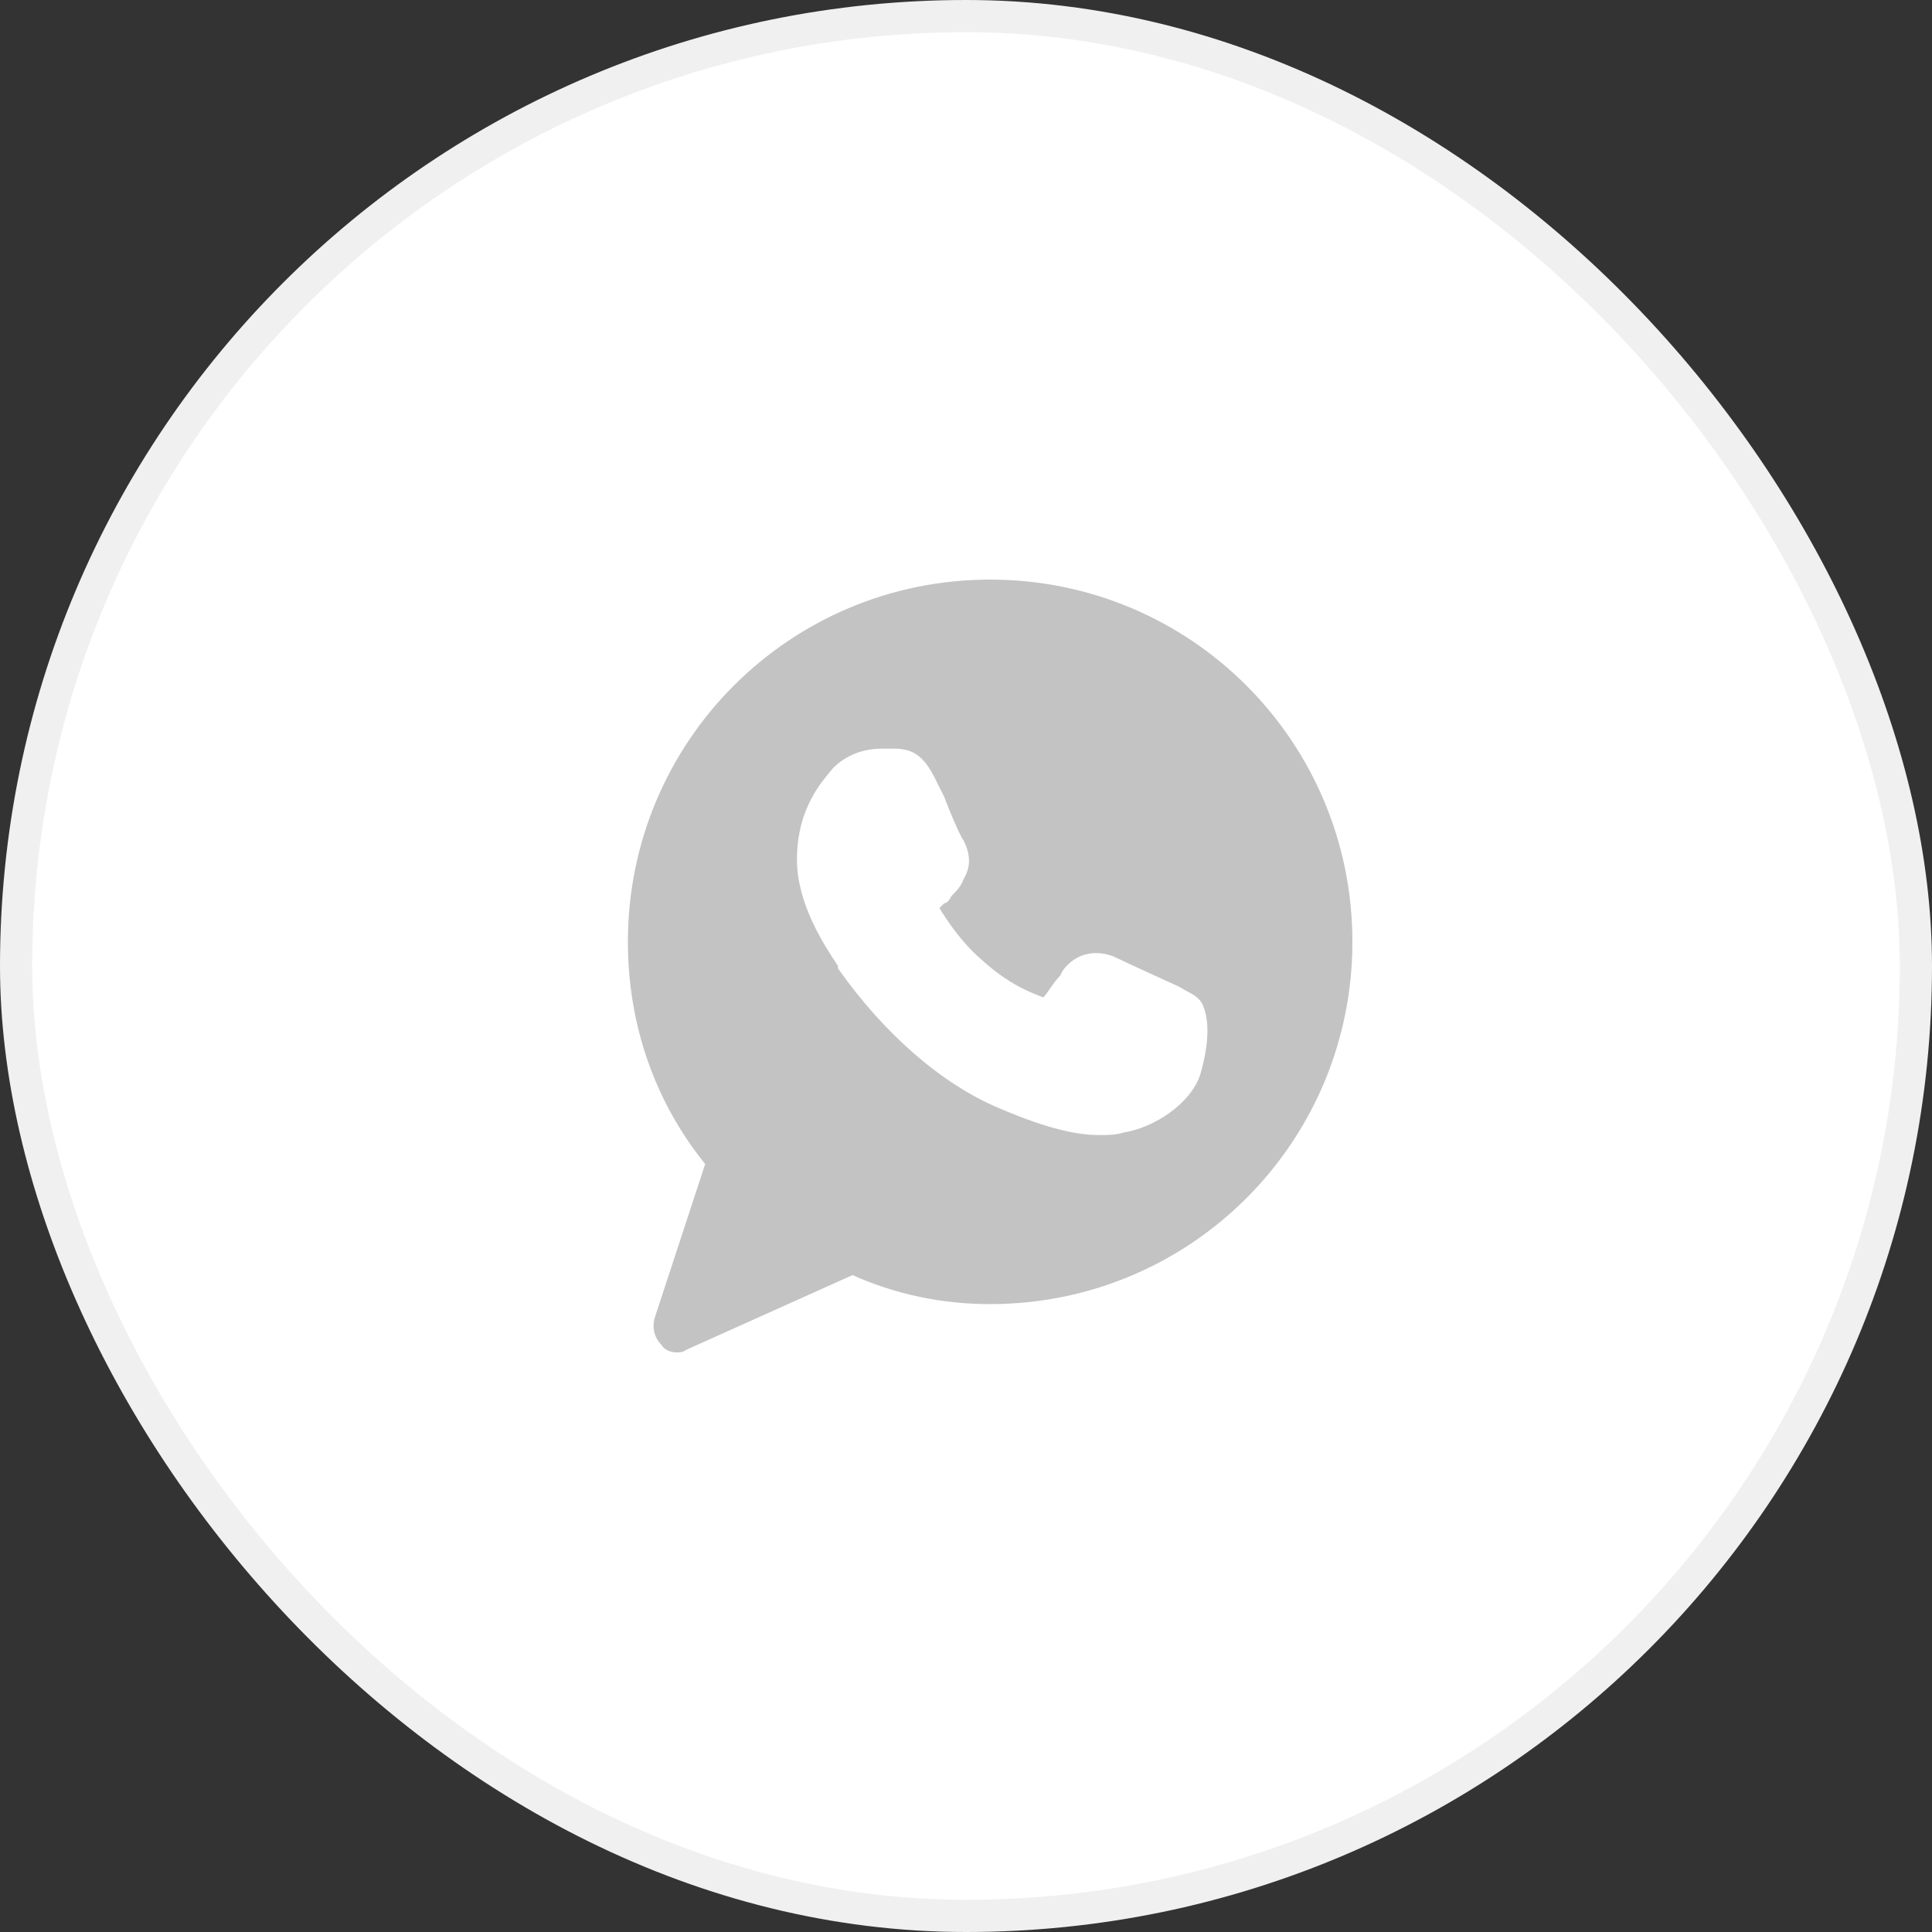
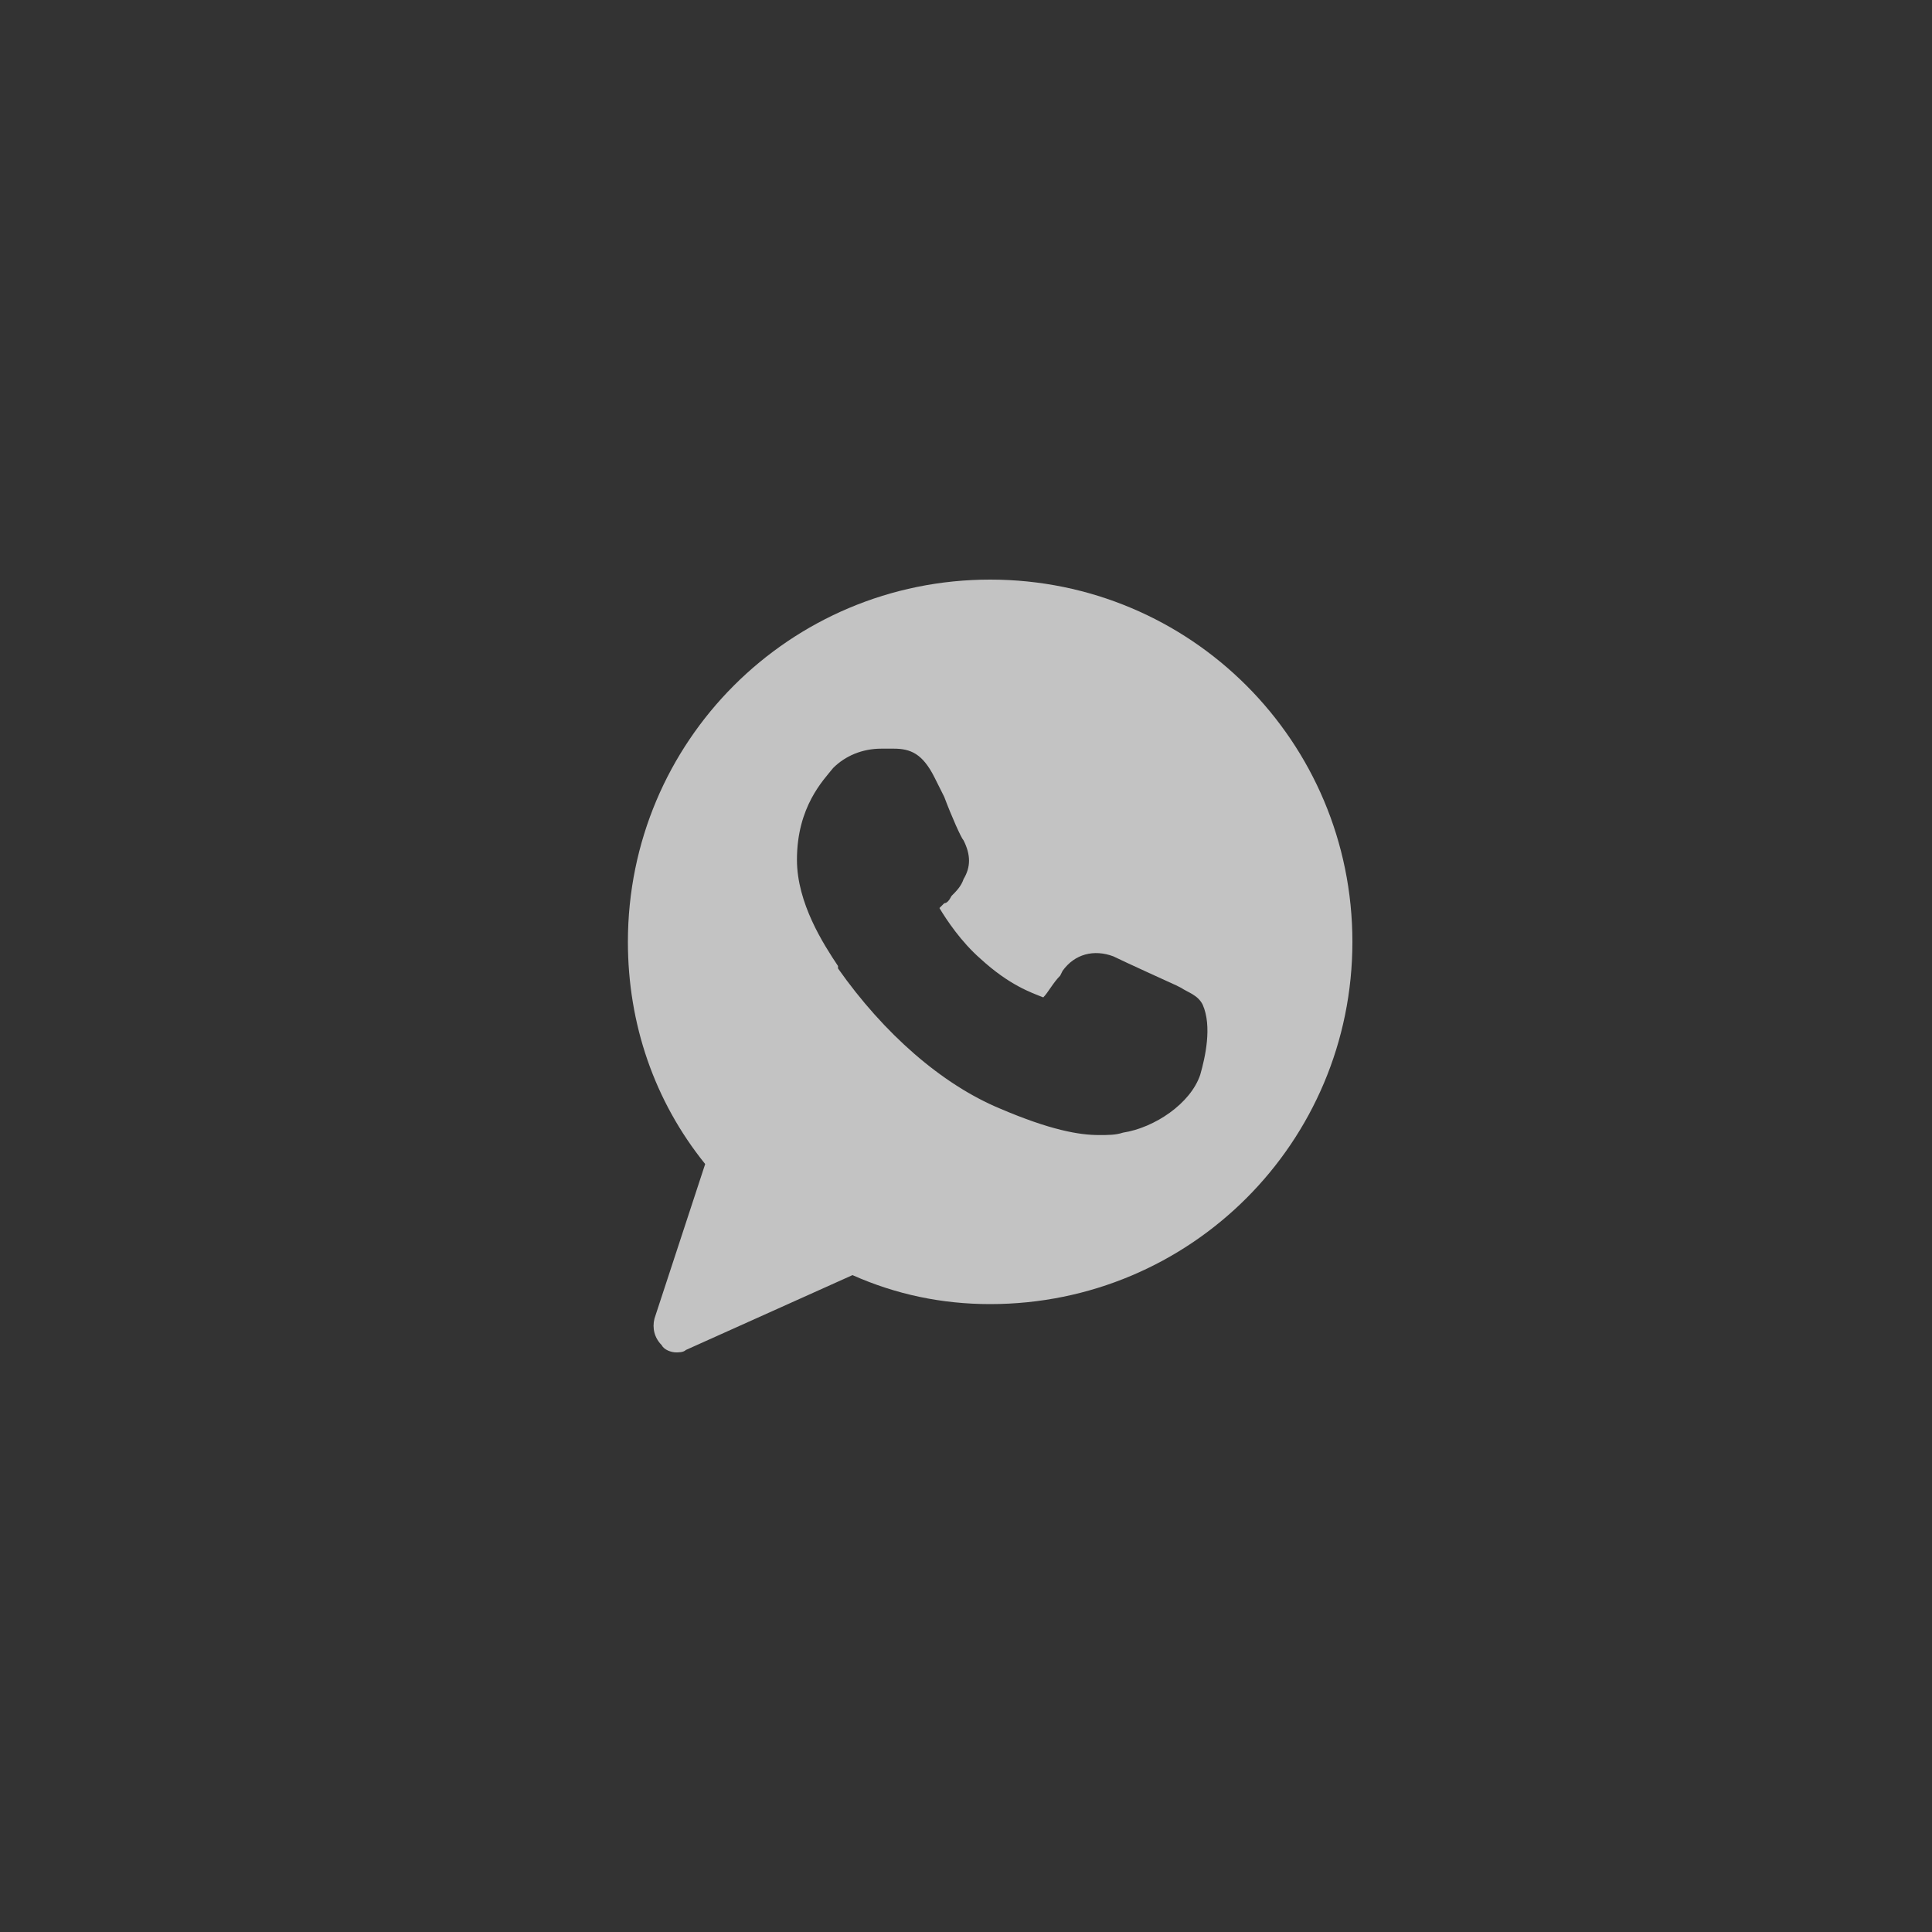
<svg xmlns="http://www.w3.org/2000/svg" width="60" height="60" viewBox="0 0 60 60" fill="none">
  <rect x="0" y="0" width="60" height="60" fill="#333333" stroke="none" />
-   <rect x="0.5" y="0.5" width="59" height="59" rx="29.5" fill="white" />
-   <rect x="0.5" y="0.5" width="59" height="59" rx="29.5" stroke="#F0F0F0" />
  <path d="M30.75 18C24.525 18 19.5 23.025 19.5 29.25C19.5 31.8 20.325 34.2 21.9 36.15L20.325 40.95C20.25 41.25 20.325 41.55 20.55 41.775C20.625 41.925 20.85 42 21 42C21.075 42 21.225 42 21.3 41.925L26.475 39.6C27.825 40.2 29.25 40.5 30.75 40.5C36.975 40.5 42 35.475 42 29.25C42 23.025 36.975 18 30.75 18ZM37.275 33.375C36.975 34.275 35.85 35.025 34.875 35.175C34.65 35.25 34.425 35.25 34.125 35.25C33.525 35.25 32.625 35.1 31.05 34.425C29.25 33.675 27.45 32.1 26.025 30.075V30C25.575 29.325 24.75 28.05 24.75 26.7C24.75 25.05 25.575 24.225 25.875 23.85C26.25 23.475 26.775 23.25 27.375 23.25C27.525 23.25 27.6 23.25 27.75 23.25C28.275 23.25 28.65 23.4 29.025 24.15L29.325 24.75C29.55 25.35 29.85 26.025 29.925 26.1C30.15 26.55 30.15 26.925 29.925 27.3C29.85 27.525 29.7 27.675 29.55 27.825C29.475 27.975 29.4 28.05 29.325 28.05C29.25 28.125 29.25 28.125 29.175 28.2C29.4 28.575 29.85 29.25 30.45 29.775C31.35 30.6 32.025 30.825 32.4 30.975C32.55 30.825 32.7 30.525 32.925 30.3L33 30.15C33.375 29.625 33.975 29.475 34.575 29.7C34.875 29.85 36.525 30.6 36.525 30.6L36.675 30.675C36.9 30.825 37.2 30.9 37.35 31.2C37.65 31.875 37.425 32.85 37.275 33.375Z" fill="#C3C3C3" />
</svg>